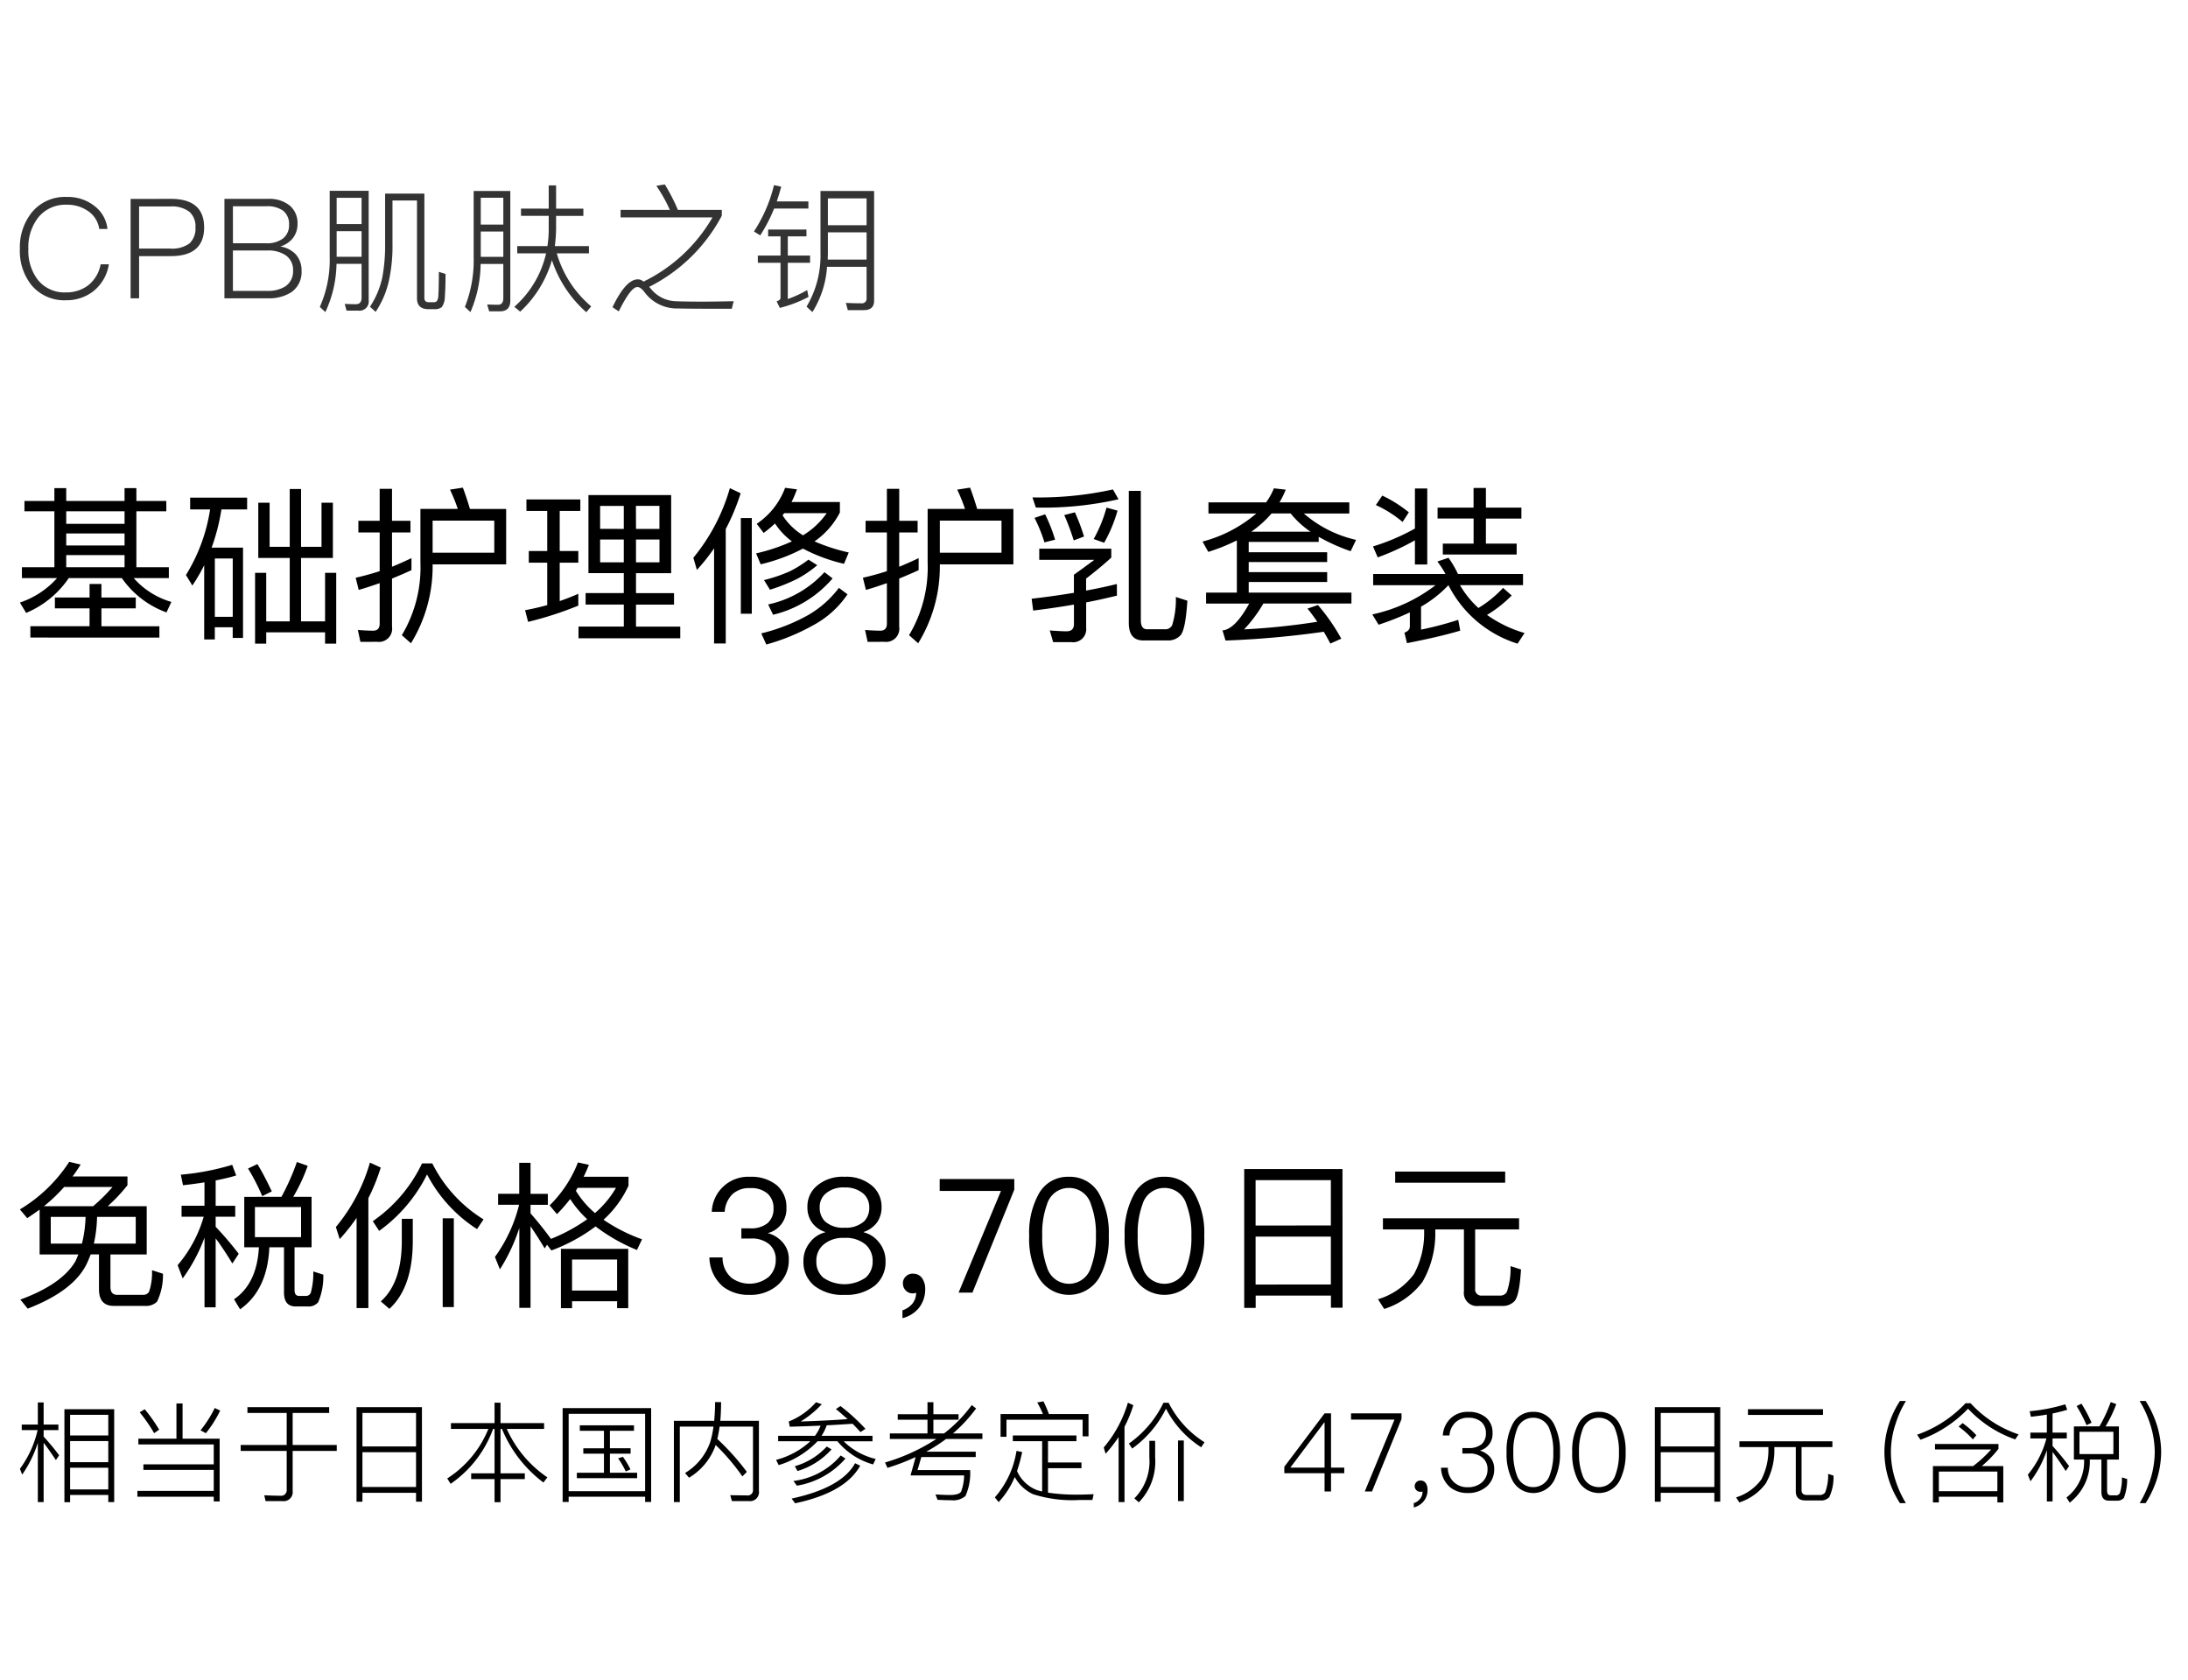
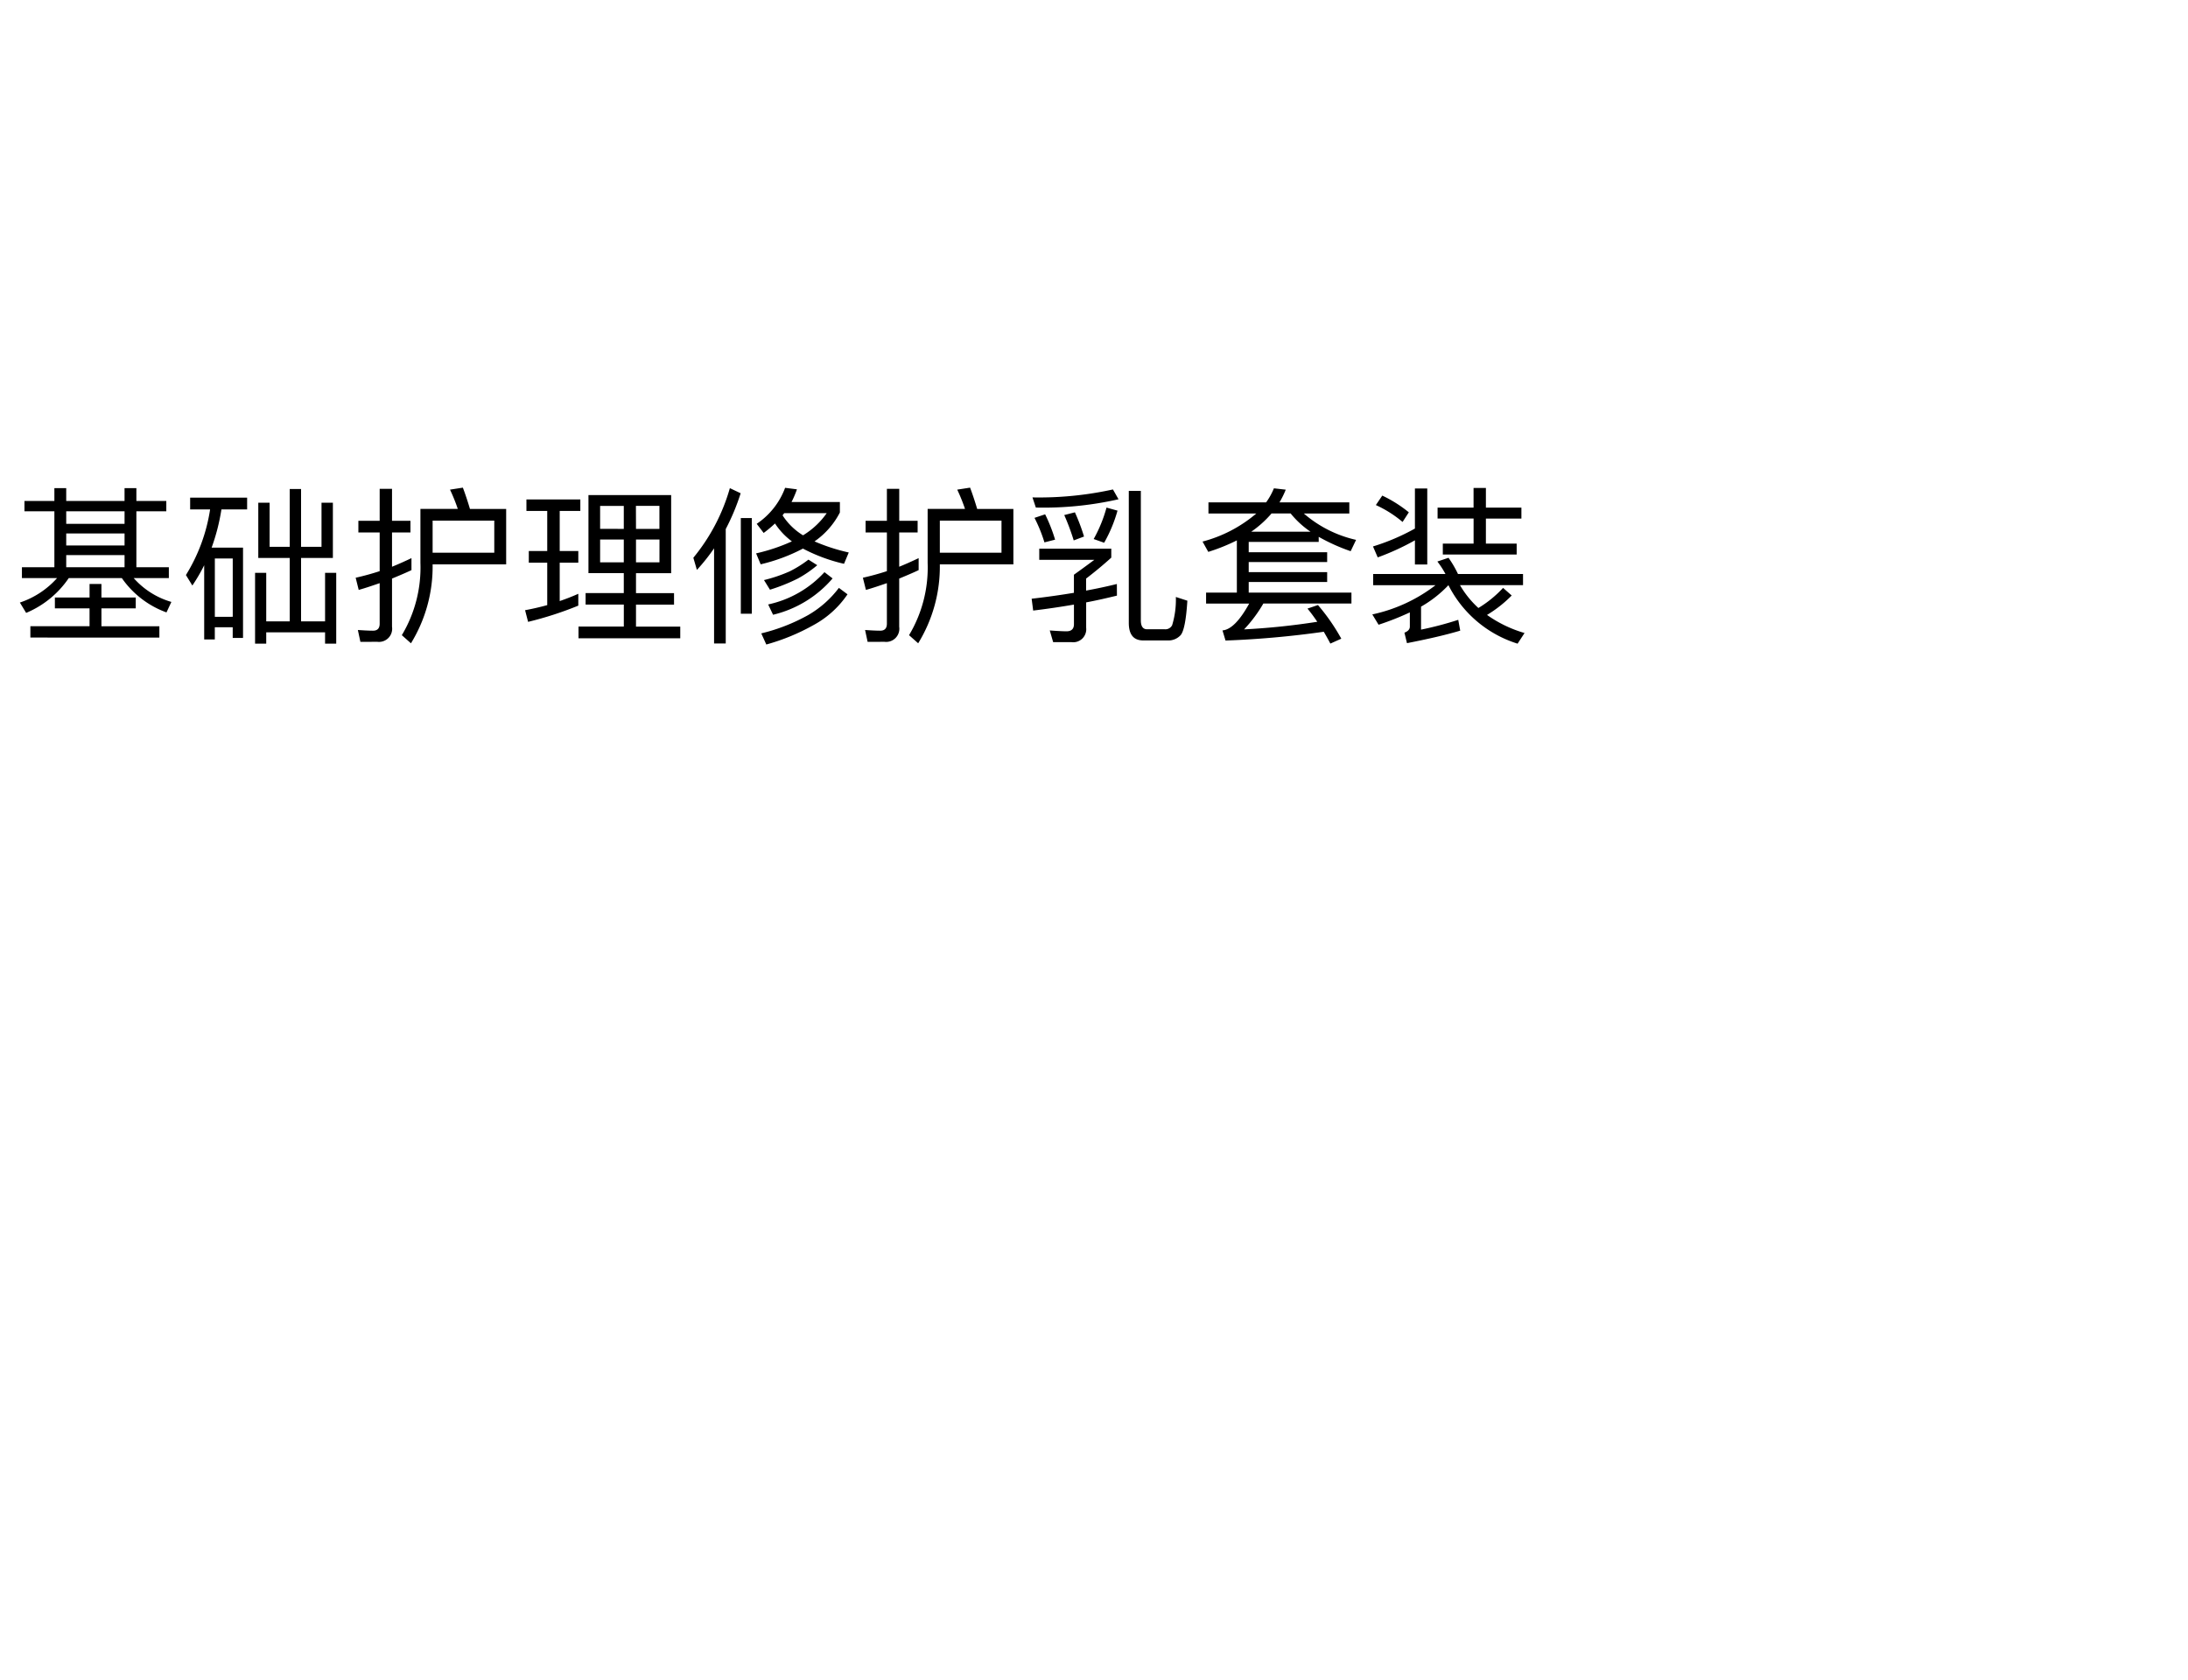
<svg xmlns="http://www.w3.org/2000/svg" width="220" height="169" viewBox="0 0 220 169">
  <g id="te_detail_10" transform="translate(-280 -1456)">
-     <rect id="長方形_7812" data-name="長方形 7812" width="220" height="169" transform="translate(280 1456)" fill="#fff" />
    <path id="パス_6484" data-name="パス 6484" d="M1.36,5.386V6.423H4.369V12.05H1.105v1.088H4.641A8.708,8.708,0,0,1,.9,15.6L1.53,16.64a9.689,9.689,0,0,0,4.284-3.5h5.338a9.333,9.333,0,0,0,4.488,3.451l.493-1.054a8.029,8.029,0,0,1-3.791-2.4h3.536V12.05H12.614V6.423h3.009V5.386H12.614V4.094h-1.19V5.386H5.559V4.094H4.369V5.386Zm4.2,6.664V10.826h5.865V12.05Zm0-2.193V8.65h5.865V9.857Zm0-2.176V6.423h5.865V7.681Zm2.346,6.052v1.36H4.42v1.088H7.905v1.8H1.955v1.139H14.926V17.983H9.1v-1.8h3.451V15.093H9.1v-1.36Zm12.121-7.5a17.547,17.547,0,0,1-2.431,6.6l.646,1.054a17.285,17.285,0,0,0,1.19-2.04v7.463H20.5V18.085h1.8v1.071h1.037V10.078H20.179a20.5,20.5,0,0,0,.986-3.842h2.584V5.046H18.02v1.19Zm.476,10.8V11.166h1.8v5.865ZM31.229,9.993H29.172V4.179H28.033V9.993H26.01V5.556H24.871v5.559h3.162V17.49H25.67V12.611H24.548v7.123H25.67V18.595h5.916v1.139h1.122V12.611H31.586V17.49H29.172V11.115h3.2V5.556H31.229Zm5.61,9.554a1.325,1.325,0,0,0,1.479-1.513V13.189c.646-.272,1.309-.544,1.955-.85V11.132c-.646.306-1.292.6-1.955.867V8.548h1.853V7.375H38.318V4.162H37.077V7.375H34.935V8.548h2.142v3.893c-.782.255-1.581.476-2.414.663l.306,1.224c.714-.2,1.411-.442,2.108-.68v4.08c0,.459-.221.7-.663.7-.493,0-1-.034-1.53-.068l.255,1.19ZM48.6,7.358v3.23H42.4V7.358Zm-6.205,4.4h7.4V6.185H46.155q-.357-1.2-.714-2.142l-1.292.2a17.65,17.65,0,0,1,.782,1.938H41.174v5.423a13.224,13.224,0,0,1-1.87,7.276l.918.816A14.729,14.729,0,0,0,42.4,11.761Zm15.674-6.97v7.854h3.553v2.006H57.783v1.156h3.842v2.21H57.069V19.19H67.3V18.017H62.849v-2.21h3.825V14.651H62.849V12.645h3.536V4.791Zm7.14,6.766H62.849V9.262h2.363Zm-3.587,0h-2.38V9.262h2.38Zm-2.38-3.366V5.879h2.38V8.191Zm3.6-2.312h2.363V8.191H62.849ZM52.071,10.418v1.173h1.853v4.267c-.731.2-1.479.374-2.227.51L52,17.541a35.141,35.141,0,0,0,5.049-1.632v-1.19c-.612.272-1.224.51-1.87.731V11.591h1.87V10.418h-1.87V6.389h2.074V5.233H51.833V6.389h2.091v4.029ZM77.843,4.06a7.5,7.5,0,0,1-2.856,3.621l.7.918a12.5,12.5,0,0,0,1.139-.952,7.035,7.035,0,0,0,1.7,1.8,18.619,18.619,0,0,1-3.6,1.207l.459,1.1a17.9,17.9,0,0,0,4.25-1.581,16.989,16.989,0,0,0,4.131,1.53l.476-1.139A18.935,18.935,0,0,1,80.8,9.449a7.946,7.946,0,0,0,2.55-2.907V5.488H78.489a10.641,10.641,0,0,0,.544-1.275Zm-.255,2.771a1.924,1.924,0,0,1,.17-.221h4.267a7.924,7.924,0,0,1-2.38,2.227A6.458,6.458,0,0,1,77.588,6.831Zm-5.3-2.737a19.34,19.34,0,0,1-3.672,7l.357,1.224A19.466,19.466,0,0,0,70.7,10.146v9.571h1.173V8.208a21.977,21.977,0,0,0,1.5-3.6ZM73.389,7.1v9.622h1.105V7.1Zm6.8,4.182a11.577,11.577,0,0,1-1.87,1.173,15.044,15.044,0,0,1-2.6.884l.6.969a18.372,18.372,0,0,0,2.8-1.122,11.472,11.472,0,0,0,1.955-1.343ZM81.8,12.543a10.72,10.72,0,0,1-5.661,3.247l.493,1.037a11.331,11.331,0,0,0,5.984-3.655Zm-5.848,7.276A21.16,21.16,0,0,0,80.7,17.864a9.685,9.685,0,0,0,3.417-3.094l-.867-.646a10.355,10.355,0,0,1-3.094,2.737A18.625,18.625,0,0,1,75.446,18.7Zm11.883-.272a1.325,1.325,0,0,0,1.479-1.513V13.189c.646-.272,1.309-.544,1.955-.85V11.132c-.646.306-1.292.6-1.955.867V8.548h1.853V7.375H89.318V4.162H88.077V7.375H85.935V8.548h2.142v3.893c-.782.255-1.581.476-2.414.663l.306,1.224c.714-.2,1.411-.442,2.108-.68v4.08c0,.459-.221.7-.663.7-.493,0-1-.034-1.53-.068l.255,1.19ZM99.6,7.358v3.23H93.4V7.358Zm-6.2,4.4h7.395V6.185H97.155q-.357-1.2-.714-2.142l-1.292.2a17.65,17.65,0,0,1,.782,1.938H92.174v5.423a13.224,13.224,0,0,1-1.87,7.276l.918.816A14.729,14.729,0,0,0,93.4,11.761Zm22.848,7.65a1.672,1.672,0,0,0,1.377-.544c.323-.408.544-1.547.663-3.451l-1.156-.374a8.836,8.836,0,0,1-.374,2.839.756.756,0,0,1-.731.408H114.24c-.425,0-.629-.306-.629-.9V4.366H112.4V17.643c0,1.173.476,1.768,1.462,1.768ZM111.2,13.733c-.952.238-1.989.459-3.094.663V13.189c.952-.731,1.785-1.428,2.533-2.108v-.9h-7.242V11.3h5.542c-.8.595-1.479,1.088-2.057,1.5v1.819c-1.326.221-2.754.425-4.25.595l.153,1.19c1.428-.17,2.788-.374,4.1-.6v1.972c0,.476-.255.714-.748.714-.408,0-.969-.034-1.683-.085l.34,1.173h1.819a1.309,1.309,0,0,0,1.5-1.445v-2.55c1.071-.2,2.108-.442,3.094-.68ZM110.16,6.049a13.986,13.986,0,0,1-1.292,3.162l1.054.374a14.409,14.409,0,0,0,1.343-3.23Zm-3.179.476L105.91,6.8a23.006,23.006,0,0,1,.952,2.55l1.037-.391A20.241,20.241,0,0,0,106.981,6.525Zm-2.992.2-1.071.357a14.969,14.969,0,0,1,1,2.465l1.071-.272A16.274,16.274,0,0,0,103.989,6.729Zm6.817-2.5a34.612,34.612,0,0,1-8.092.8l.34,1.02a34.036,34.036,0,0,0,8.313-.833Zm19.873,4.25h-5.967a10.611,10.611,0,0,0,2.04-1.836h1.921A9.214,9.214,0,0,0,130.679,8.48ZM130,6.644h4.573V5.522h-7.021a8.876,8.876,0,0,0,.629-1.275l-1.19-.136a6.759,6.759,0,0,1-.782,1.411h-5.8V6.644h4.811a13.652,13.652,0,0,1-5.406,2.822l.578,1.037a19.1,19.1,0,0,0,2.873-1.156V14.6h-3.094v1.1h4.335c-.952,1.734-1.853,2.635-2.686,2.7l.306,1.02a94.363,94.363,0,0,0,9.877-.884c.221.374.442.765.663,1.19l1.1-.493a20.032,20.032,0,0,0-2.346-3.383l-1.054.357c.34.408.663.85.986,1.326a70.838,70.838,0,0,1-7.361.765,13.914,13.914,0,0,0,1.938-2.6h8.857V14.6H124.457V13.529h7.888v-.986h-7.888v-1.02h7.888v-.986h-7.888V9.5h7.038V8.99a19.042,19.042,0,0,0,3.213,1.445l.544-1.139A12.052,12.052,0,0,1,130,6.644Zm11.169-2.516V8.157a21.671,21.671,0,0,1-4.216,1.8l.476,1.1a24.93,24.93,0,0,0,3.74-1.717v2.431h1.241V4.128Zm2.278,1.921v1.1h3.621V9.67h-3.094v1.1H151.4V9.67h-3.094V7.154h3.57v-1.1h-3.57V4.077h-1.241V6.049Zm-5.559-1.207-.646.952a11.612,11.612,0,0,1,2.686,1.7l.629-.969A13.1,13.1,0,0,0,137.887,4.842Zm-.918,7.888v1.122h6.273a15.843,15.843,0,0,1-6.358,2.941l.629,1.037a27.575,27.575,0,0,0,3.145-1.241v1.428c0,.272-.187.476-.544.612l.255,1.054c2.091-.408,3.876-.816,5.355-1.258l-.2-1.088a34.081,34.081,0,0,1-3.74.986V16.011a11.851,11.851,0,0,0,2.754-2.159,11.679,11.679,0,0,0,6.953,5.882l.7-1.071a12.557,12.557,0,0,1-3.774-1.819,12.485,12.485,0,0,0,2.482-1.955l-.867-.765a11.394,11.394,0,0,1-2.482,2.023,9.72,9.72,0,0,1-1.853-2.3h6.341V12.73H145.5a10.576,10.576,0,0,0-.952-1.632l-1.122.374a8.853,8.853,0,0,1,.816,1.258Z" transform="translate(281.099 1501)" />
-     <path id="パス_6479" data-name="パス 6479" d="M2.8,8.648V13.16H6.7c-.1.224-.192.464-.3.688C5.5,15.384,3.648,16.68.864,17.7l.736.912c3.1-1.2,5.1-2.72,5.968-4.576.128-.288.256-.576.368-.88h.832v3.5q0,1.68,1.488,1.68h3.136a1.541,1.541,0,0,0,1.216-.432A6.1,6.1,0,0,0,15.2,15.1l-1.1-.352a6.061,6.061,0,0,1-.3,2.176.677.677,0,0,1-.608.3H10.608c-.464,0-.688-.272-.688-.8V13.16h3.648V8.312H9.648A17.093,17.093,0,0,0,11.632,6.2V5.32H6.112q.432-.576.816-1.2L5.776,3.848A15.235,15.235,0,0,1,.816,8.632l.736.88Q2.176,9.1,2.8,8.648Zm5.376-.336H3.232A16.612,16.612,0,0,0,5.264,6.376h4.864A17.1,17.1,0,0,1,8.176,8.312Zm4.288,3.76H8.256a13.751,13.751,0,0,0,.32-2.688h3.888Zm-5.408,0H3.92V9.384h3.5A12.533,12.533,0,0,1,7.056,12.072Zm16.32-4.7V12.44h1.472q-.192,3.648-2.5,5.232l.608,1.008c1.84-1.3,2.816-3.376,2.944-6.24h1.472v4.544c0,.928.384,1.408,1.168,1.408h1.232a1.222,1.222,0,0,0,1.04-.432,6.59,6.59,0,0,0,.512-2.768l-1.008-.32a7.372,7.372,0,0,1-.256,2.16.51.51,0,0,1-.48.3h-.7c-.3,0-.448-.208-.448-.592v-4.3h1.712V7.368H28.3a17.7,17.7,0,0,0,1.456-3.12l-1.088-.384a23.4,23.4,0,0,1-1.552,3.5Zm5.712,4.048h-4.64V8.392h4.64ZM24.7,4.072l-.944.448A20.5,20.5,0,0,1,25.184,7.3l.96-.48C25.68,5.832,25.2,4.9,24.7,4.072ZM17.072,8.264v1.1H19.3a13.137,13.137,0,0,1-2.624,4.88l.512,1.328a17.02,17.02,0,0,0,2.192-4.1v7.008H20.5V11.544c.48.64,1.04,1.472,1.68,2.528l.64-.976a34.671,34.671,0,0,0-2.32-2.72V9.368h1.968v-1.1H20.5V5.72c.72-.144,1.408-.3,2.064-.5l-.4-1.072a25.339,25.339,0,0,1-5.168.992L17.216,6.2q1.1-.12,2.16-.288V8.264Zm17.6,1.216v9.072h1.184V7.5A19.912,19.912,0,0,0,37.1,4.424l-1.088-.5a17.777,17.777,0,0,1-3.424,6.48l.384,1.216A19.964,19.964,0,0,0,34.672,9.48Zm8.656.048v8.928h1.12V9.528Zm-4.112.048v2.416c-.032,2.7-.736,4.672-2.112,5.888l.864.752c1.536-1.408,2.32-3.616,2.352-6.64V9.576Zm2.032-5.568A14.764,14.764,0,0,1,36.3,9.816l.64.976a15.424,15.424,0,0,0,4.816-5.68,14.443,14.443,0,0,0,5.024,5.5l.656-.976a13.91,13.91,0,0,1-5.152-5.632Zm10.912,6.32c.384.56.864,1.3,1.424,2.224l.24-.368.432.576A17.443,17.443,0,0,0,58.7,10.344a18.109,18.109,0,0,0,4.16,2.368l.512-1.072A17.163,17.163,0,0,1,59.5,9.672a10.583,10.583,0,0,0,2.512-3.424v-.9H57.5q.288-.576.528-1.2l-1.1-.24a12.327,12.327,0,0,1-2.848,4.32l.736.88a15.311,15.311,0,0,0,1.328-1.52,11,11,0,0,0,1.712,2.032,17.169,17.169,0,0,1-3.664,1.984l.016-.016c-.688-.944-1.376-1.792-2.048-2.56V8.168H53.9v-1.1H52.16V3.944H51.024v3.12H48.9v1.1h2.112a15.049,15.049,0,0,1-2.432,5.248l.5,1.248a18.08,18.08,0,0,0,1.952-4.16v8.032H52.16ZM61.984,12.6H55.216v5.968h1.12v-.7h4.528v.7h1.12Zm-5.648,4.192v-3.12h4.528v3.12ZM58.64,9a9.343,9.343,0,0,1-1.92-2.24c.064-.1.112-.208.176-.3h3.856A9.834,9.834,0,0,1,58.64,9Zm15.6-3.648a3.66,3.66,0,0,0-3.856,3.52h1.3A2.7,2.7,0,0,1,72.464,7.1a2.461,2.461,0,0,1,1.792-.608A2.487,2.487,0,0,1,76,7.048a1.926,1.926,0,0,1,.592,1.488,1.882,1.882,0,0,1-.608,1.488,2.637,2.637,0,0,1-1.744.512h-.88V11.56h.928a2.738,2.738,0,0,1,1.856.56,1.987,1.987,0,0,1,.672,1.6,2.293,2.293,0,0,1-.688,1.68,3.057,3.057,0,0,1-3.76.112,2.65,2.65,0,0,1-.9-2.048H70.144a3.98,3.98,0,0,0,1.36,2.928,4.149,4.149,0,0,0,2.656.832,4.1,4.1,0,0,0,2.88-1.008,3.29,3.29,0,0,0,1.088-2.544,2.491,2.491,0,0,0-.576-1.68,3.011,3.011,0,0,0-1.536-.976,2.494,2.494,0,0,0,1.872-2.56A2.832,2.832,0,0,0,76.9,6.184,4.029,4.029,0,0,0,74.24,5.352Zm9.488,0a3.945,3.945,0,0,0-2.8.928A2.7,2.7,0,0,0,80,8.376a2.633,2.633,0,0,0,.432,1.536,2.6,2.6,0,0,0,1.36.992v.032a2.735,2.735,0,0,0-1.52.992,2.927,2.927,0,0,0-.672,1.92,3.06,3.06,0,0,0,1.056,2.432,4.551,4.551,0,0,0,3.072.944A4.609,4.609,0,0,0,86.8,16.28a3.06,3.06,0,0,0,1.056-2.432,2.927,2.927,0,0,0-.672-1.92,2.79,2.79,0,0,0-1.52-.992V10.9a2.73,2.73,0,0,0,1.36-.992,2.633,2.633,0,0,0,.432-1.536,2.754,2.754,0,0,0-.928-2.1A3.972,3.972,0,0,0,83.728,5.352Zm0,1.072a2.758,2.758,0,0,1,1.9.624,1.8,1.8,0,0,1,.592,1.376A1.92,1.92,0,0,1,85.7,9.832a2.744,2.744,0,0,1-1.968.64,2.692,2.692,0,0,1-1.968-.64,1.92,1.92,0,0,1-.528-1.408,1.747,1.747,0,0,1,.592-1.376A2.7,2.7,0,0,1,83.728,6.424Zm0,5.072a3.084,3.084,0,0,1,2.144.688,2.182,2.182,0,0,1,.688,1.664,2.136,2.136,0,0,1-.688,1.632A3.768,3.768,0,0,1,81.6,15.5a2.076,2.076,0,0,1-.7-1.648,2.087,2.087,0,0,1,.7-1.664A2.989,2.989,0,0,1,83.728,11.5Zm6.912,3.6a.932.932,0,0,0-.736.272.888.888,0,0,0-.3.72.966.966,0,0,0,.288.7.93.93,0,0,0,.688.288.919.919,0,0,0,.352-.064,1.791,1.791,0,0,1-.352,1.072,2.227,2.227,0,0,1-1.024.7v.784a3.071,3.071,0,0,0,1.664-1.04,3,3,0,0,0,.624-1.872,1.859,1.859,0,0,0-.32-1.12A1.049,1.049,0,0,0,90.64,15.1ZM93.3,5.576v1.2h6.16L95.2,17h1.392L100.8,6.648V5.576ZM106.3,5.352a3.317,3.317,0,0,0-3.088,1.808,8.055,8.055,0,0,0-.912,4.128,8.055,8.055,0,0,0,.912,4.128,3.541,3.541,0,0,0,6.176,0,8.055,8.055,0,0,0,.912-4.128,8.055,8.055,0,0,0-.912-4.128A3.35,3.35,0,0,0,106.3,5.352Zm0,1.12a2.284,2.284,0,0,1,2.208,1.648,8.411,8.411,0,0,1,.5,3.168,8.528,8.528,0,0,1-.5,3.168,2.3,2.3,0,0,1-4.416,0,8.565,8.565,0,0,1-.48-3.168,8.45,8.45,0,0,1,.48-3.168A2.284,2.284,0,0,1,106.3,6.472Zm9.6-1.12a3.317,3.317,0,0,0-3.088,1.808,8.055,8.055,0,0,0-.912,4.128,8.055,8.055,0,0,0,.912,4.128,3.541,3.541,0,0,0,6.176,0,8.055,8.055,0,0,0,.912-4.128,8.055,8.055,0,0,0-.912-4.128A3.35,3.35,0,0,0,115.9,5.352Zm0,1.12a2.284,2.284,0,0,1,2.208,1.648,8.411,8.411,0,0,1,.5,3.168,8.528,8.528,0,0,1-.5,3.168,2.3,2.3,0,0,1-4.416,0,8.565,8.565,0,0,1-.48-3.168,8.45,8.45,0,0,1,.48-3.168A2.284,2.284,0,0,1,115.9,6.472Zm17.9-1.9H123.92V18.536h1.152V17.3h7.568V18.52h1.168Zm-8.736,11.616V11.368h7.568v4.816Zm0-5.936V5.688h7.568v4.56ZM139.1,4.824v1.12H150.16V4.824Zm-1.232,4.7v1.12h4.144v.24a8.658,8.658,0,0,1-1.024,4.256,7.03,7.03,0,0,1-3.616,2.528l.624.976a7.724,7.724,0,0,0,3.856-2.736,9.735,9.735,0,0,0,1.28-5.024v-.24h2.88v6.208a1.32,1.32,0,0,0,1.5,1.488h2.32a1.6,1.6,0,0,0,1.28-.5c.32-.368.528-1.424.64-3.168l-1.056-.336a7.162,7.162,0,0,1-.368,2.592.746.746,0,0,1-.72.368H147.84a.615.615,0,0,1-.7-.688V10.648h4.416V9.528Z" transform="translate(281.184 1569)" />
-     <path id="パス_6488" data-name="パス 6488" d="M5.334,4.808A4.3,4.3,0,0,0,1.778,6.39,5.611,5.611,0,0,0,.6,10.044,5.5,5.5,0,0,0,1.75,13.656a4.28,4.28,0,0,0,3.5,1.54,4.379,4.379,0,0,0,2.73-.9,4.292,4.292,0,0,0,1.568-2.716H8.722a3.511,3.511,0,0,1-1.288,2.142,3.635,3.635,0,0,1-2.2.686,3.43,3.43,0,0,1-2.814-1.246,4.782,4.782,0,0,1-.966-3.122,4.842,4.842,0,0,1,.98-3.15,3.491,3.491,0,0,1,2.884-1.3,3.635,3.635,0,0,1,2.128.63A2.617,2.617,0,0,1,8.582,8.028h.826A3.354,3.354,0,0,0,8.05,5.676,4.291,4.291,0,0,0,5.334,4.808Zm6.4.2V15h.854V10.758h3.192c2.226,0,3.346-.966,3.346-2.884S18,5,15.792,5Zm.854.756h3.15a2.877,2.877,0,0,1,1.918.546,1.954,1.954,0,0,1,.6,1.568,2.037,2.037,0,0,1-.6,1.6A2.931,2.931,0,0,1,15.736,10h-3.15ZM21.168,5V15h4.354a4.134,4.134,0,0,0,2.38-.616,2.462,2.462,0,0,0,1.022-2.142,2.42,2.42,0,0,0-.574-1.652,2.681,2.681,0,0,0-1.568-.8,2.523,2.523,0,0,0,1.246-.812,2.3,2.3,0,0,0,.49-1.47,2.287,2.287,0,0,0-.8-1.848A3.252,3.252,0,0,0,25.564,5Zm.854.742H25.4a2.7,2.7,0,0,1,1.666.448,1.691,1.691,0,0,1,.6,1.4,1.679,1.679,0,0,1-.616,1.4,2.651,2.651,0,0,1-1.666.476h-3.36Zm0,4.452H25.48a3.091,3.091,0,0,1,1.862.49,1.773,1.773,0,0,1,.728,1.54,1.808,1.808,0,0,1-.784,1.582,3.234,3.234,0,0,1-1.792.448H22.022Zm10.43-1.946h2.506v2.576H32.452Zm2.506-.714H32.452V4.892h2.506Zm-2.52,4h2.52v3.416c0,.42-.2.644-.56.644s-.728-.014-1.134-.028l.182.672h1.176a.924.924,0,0,0,1.05-1.036V4.192h-3.92v6.664a11.56,11.56,0,0,1-.994,5.012l.56.518A11.936,11.936,0,0,0,32.438,11.542Zm3.36,4.312.574.518a9.205,9.205,0,0,0,1.33-3.108,16.461,16.461,0,0,0,.364-3.794v-4.3H40.53v9.842q0,1.092,1.176,1.092h.588a1.1,1.1,0,0,0,.728-.21,1.809,1.809,0,0,0,.308-1.036c.042-.532.07-1.288.07-2.3l-.672-.21c0,1.288-.028,2.114-.056,2.464a.946.946,0,0,1-.154.49.411.411,0,0,1-.266.1h-.56c-.28,0-.42-.154-.42-.448V4.472H37.324v5a17.639,17.639,0,0,1-.28,3.416A8.652,8.652,0,0,1,35.8,15.854Zm11.144-7.56H49.21v2.548H46.942Zm2.268-.7H46.942v-2.7H49.21Zm-2.282,3.962H49.21v3.43c0,.448-.182.672-.532.672s-.7-.014-1.092-.028l.2.686h1.106c.672,0,1.022-.364,1.022-1.078V4.206H46.228v6.678a12.662,12.662,0,0,1-.882,4.984l.56.518A12.5,12.5,0,0,0,46.928,11.556Zm4.06-5.572v.728h2.786V8.056a11.5,11.5,0,0,1-.126,1.694H50.61v.728h2.9a10.138,10.138,0,0,1-3.192,5.376l.588.49a11.344,11.344,0,0,0,3.192-5.18A11.909,11.909,0,0,0,57.554,16.4l.49-.588a10.961,10.961,0,0,1-3.458-5.334H57.82V9.75H54.39a16.034,16.034,0,0,0,.126-1.694V6.712H57.26V5.984H54.516V3.646h-.742V5.984ZM65.45,3.548l-.854.14A14.881,14.881,0,0,1,65.954,6.11H61v.756h9.24a16.227,16.227,0,0,1-6.93,6.454l-.126-.084a.726.726,0,0,0-.462-.14c-.784,0-1.638.924-2.534,2.8l.63.42c.812-1.638,1.428-2.45,1.876-2.45q.294,0,.672.462a4.05,4.05,0,0,0,3.416,1.694c.532.014,1.4.028,2.632.028h2.772l.182-.756c-1.316.028-2.338.042-3.08.042-1.2,0-2.142-.014-2.786-.042a3.355,3.355,0,0,1-2.464-1.26,2.153,2.153,0,0,0-.168-.182A16.786,16.786,0,0,0,71.176,6.7V6.11h-4.41A19.776,19.776,0,0,0,65.45,3.548Zm10.976.07A14.894,14.894,0,0,1,74.41,8.28l.63.392a15.809,15.809,0,0,0,1.4-2.7h3.444V5.256H76.706c.154-.476.308-.966.448-1.484Zm-.588,4.466V8.77h1.246V10.7H74.8v.728h2.282v3.528c0,.154-.14.266-.392.35l.322.658A12.636,12.636,0,0,0,79.9,14.86l-.14-.686a11.431,11.431,0,0,1-1.946.9V11.43h2.24V10.7h-2.24V8.77h1.876V8.084Zm6.006.28h3.892v2.744H81.83c0-.238.014-.476.014-.714Zm3.892-.714H81.844v-2.7h3.892ZM81.76,11.836h3.976v3.15a.466.466,0,0,1-.518.518c-.476,0-1.008-.014-1.568-.042l.2.728H85.47c.672,0,1.022-.322,1.022-.938V4.206H81.1V10.45a10.02,10.02,0,0,1-1.4,5.39l.588.546A9.776,9.776,0,0,0,81.76,11.836Z" transform="translate(281.398 1471)" fill="#333" />
-     <path id="パス_6477" data-name="パス 6477" d="M9.955,3.728H4.95v9.35h.572v-.726H9.361v.715h.594ZM5.522,11.791V9.613H9.361v2.178Zm0-2.739V6.929H9.361V9.052Zm0-2.684V4.289H9.361V6.368ZM2.86,7.105c.341.429.748,1.012,1.232,1.738l.33-.484A24.437,24.437,0,0,0,2.86,6.478V5.829H4.345V5.268H2.86V3.046H2.277V5.268H.66v.561H2.255A10.5,10.5,0,0,1,.473,9.723l.231.583a12.055,12.055,0,0,0,1.573-3.2v5.962H2.86Zm9.526-.418V7.27h7.579v2H12.892v.561h7.073v2.112H12.287v.583h7.678V13h.594V6.687H16.83V3.145h-.616V6.687Zm7.678-3.08a11.587,11.587,0,0,1-1.43,2.244l.539.286A11.591,11.591,0,0,0,20.614,3.86Zm-7.04.121-.506.308a15.235,15.235,0,0,1,1.452,2.1l.506-.352A15.971,15.971,0,0,0,13.024,3.728Zm10.329-.209V4.1H27.3V7.325H22.671v.594H27.3V11.8a.562.562,0,0,1-.638.627c-.517,0-1.056-.022-1.617-.044l.132.583h1.683A.909.909,0,0,0,27.9,11.956V7.919h4.433V7.325H27.9V4.1H31.57V3.519Zm17.546,0H34.321v9.515h.594v-.9h5.39v.891H40.9Zm-5.984,8.03v-3.5h5.39v3.5Zm0-4.081V4.1h5.39V7.468Zm8.9-2.343v.583h3.762a10.672,10.672,0,0,1-4.136,4.983l.341.539a11.379,11.379,0,0,0,4.268-5.522H48.2v4.466H45.849v.583H48.2v2.321H48.8V10.757h2.442v-.583H48.8V5.708h.143a12.852,12.852,0,0,0,4.169,5.39l.4-.517a11.6,11.6,0,0,1-4.081-4.873h3.751V5.125H48.8V3.068H48.2V5.125Zm12.958.22v.55H59.2v1.76H57.124V8.2H59.2v1.914H56.475v.55h6.061v-.55H59.8V8.2h2.079v-.55H59.8V5.895h2.42v-.55Zm7.172-1.727h-8.9v9.438h.605v-.528h7.689v.528h.605ZM55.65,11.967V4.19h7.689v7.777Zm5.456-3.454-.484.154a8.192,8.192,0,0,1,.77,1.32l.473-.209A8.561,8.561,0,0,0,61.106,8.513Zm9.328-1.188a21.746,21.746,0,0,1,2.684,3.157l.451-.451A24.334,24.334,0,0,0,70.6,6.72c.088-.385.165-.8.231-1.243h3.355v6.347a.527.527,0,0,1-.6.572L71.9,12.374l.165.594h1.716a.9.9,0,0,0,1-1.023V4.894H70.9c.044-.572.077-1.2.077-1.881h-.605c0,.66-.033,1.287-.088,1.881H66.232v8.173h.594V5.477h3.388a10.118,10.118,0,0,1-.33,1.551,5.866,5.866,0,0,1-2.53,3.113l.4.473A6.21,6.21,0,0,0,70.434,7.325ZM76.715,6.4v.55h3.234a8.076,8.076,0,0,1-3.443,1.87l.264.528a8.955,8.955,0,0,0,3.905-2.4h2a7.175,7.175,0,0,0,3.586,2.332l.264-.55A6.832,6.832,0,0,1,83.3,6.951H86.2V6.4H81.082A5.223,5.223,0,0,0,81.6,5.345c.9-.044,1.771-.1,2.6-.154.286.286.55.561.792.836l.5-.33a20.355,20.355,0,0,0-2.508-2.288l-.462.3c.418.341.8.682,1.177,1.012-1.452.11-3.025.187-4.719.242a10.114,10.114,0,0,0,2.123-1.738l-.583-.2A7.144,7.144,0,0,1,77.782,4.96l.1.528c1.078-.033,2.112-.066,3.1-.11A4.258,4.258,0,0,1,80.422,6.4ZM81.6,7.479a6.937,6.937,0,0,1-3.212,1.98l.275.484a7.486,7.486,0,0,0,3.421-2.178Zm2.849,1.683c-.913,1.65-3.036,2.827-6.38,3.553l.352.473q5.049-1.073,6.545-3.784Zm-1.441-.781a7.45,7.45,0,0,1-4.752,2.563l.341.473A8.238,8.238,0,0,0,83.48,8.689Zm5.731-4.147v.55H91.73V6.159H87.946V6.72h4.675a19.377,19.377,0,0,1-5.159,2.365l.242.539a21.7,21.7,0,0,0,2.838-1.089l-.517,1.848h5.39a4.874,4.874,0,0,1-.308,1.639c-.154.22-.528.33-1.133.33-.418,0-.9-.022-1.441-.055l.209.539c.4.022.858.044,1.375.044a1.912,1.912,0,0,0,1.43-.418,5.673,5.673,0,0,0,.473-2.618H90.729l.385-1.309h5.467V8H91.609A17.542,17.542,0,0,0,93.6,6.72h3.652V6.159H94.3a15.206,15.206,0,0,0,2.321-2.508l-.44-.341A13.913,13.913,0,0,1,93.4,6.159H92.324V4.784h2.53v-.55h-2.53V3.024H91.73v1.21ZM100.31,6.368V6.94h2.948V12q-.264-.066-.5-.132a3.6,3.6,0,0,1-2.024-1.925,16.017,16.017,0,0,0,.517-1.914l-.572-.11a9.222,9.222,0,0,1-2.178,4.675l.385.473a8.411,8.411,0,0,0,1.617-2.519,4.131,4.131,0,0,0,1.815,1.716,12.865,12.865,0,0,0,4.631.594h1.364l.121-.583c-.605.022-1.188.044-1.749.044a19.959,19.959,0,0,1-2.838-.2V9.657h3.366V9.085h-3.366V6.94h2.86V6.368Zm7.612-2.156H103.94a11.974,11.974,0,0,0-.55-1.276l-.627.11a8.869,8.869,0,0,1,.572,1.166H99.078V6.5h.594V4.784h7.656V6.456h.594Zm3.025,2.31v6.545h.594V5.488a13.151,13.151,0,0,0,.891-2.167l-.55-.253a12.393,12.393,0,0,1-2.431,4.51l.187.627A13.8,13.8,0,0,0,110.947,6.522Zm5.973.352v6.094h.583V6.874Zm-2.882.033V8.579a5.258,5.258,0,0,1-1.507,4.114l.451.4a5.866,5.866,0,0,0,1.639-4.51V6.907Zm1.419-3.828a10.68,10.68,0,0,1-3.476,4.1l.33.506a10.815,10.815,0,0,0,3.4-4.015,10.1,10.1,0,0,0,3.542,3.883l.33-.506a9.977,9.977,0,0,1-3.608-3.971Zm16.2,1.067-4.048,5.368v.649h4.048V12h.649V10.163h1.331V9.6h-1.331V4.146Zm-.033.913h.033V9.6h-3.443Zm2.695-.913v.627h4.367L135.7,12h.726l2.97-7.293V4.146Zm7,6.754a.567.567,0,1,0-.033,1.133.889.889,0,0,0,.22-.022,1.088,1.088,0,0,1-.22.693,1.21,1.21,0,0,1-.66.462v.44a1.868,1.868,0,0,0,1-.627,1.766,1.766,0,0,0,.385-1.133,1.224,1.224,0,0,0-.176-.682A.608.608,0,0,0,141.318,10.9Zm4.8-6.908a2.48,2.48,0,0,0-1.76.627,2.576,2.576,0,0,0-.814,1.749h.671a2.028,2.028,0,0,1,.594-1.309,1.772,1.772,0,0,1,1.309-.473,1.9,1.9,0,0,1,1.309.429,1.491,1.491,0,0,1,.451,1.122,1.432,1.432,0,0,1-.44,1.111,1.985,1.985,0,0,1-1.3.385h-.627v.55h.693a1.951,1.951,0,0,1,1.331.418,1.466,1.466,0,0,1,.506,1.166,1.717,1.717,0,0,1-.528,1.287,2.084,2.084,0,0,1-1.463.517,1.915,1.915,0,0,1-2-1.958h-.682a2.62,2.62,0,0,0,.946,1.991,2.747,2.747,0,0,0,1.749.55,2.78,2.78,0,0,0,1.914-.671,2.284,2.284,0,0,0,.737-1.738,1.814,1.814,0,0,0-.385-1.166,2.124,2.124,0,0,0-1.056-.693A1.725,1.725,0,0,0,148.545,6.1a1.95,1.95,0,0,0-.66-1.54A2.637,2.637,0,0,0,146.114,3.992Zm6.523,0a2.247,2.247,0,0,0-2.112,1.3,5.728,5.728,0,0,0-.572,2.783,5.787,5.787,0,0,0,.572,2.783,2.367,2.367,0,0,0,4.224,0,5.918,5.918,0,0,0,.572-2.783,5.857,5.857,0,0,0-.572-2.783A2.247,2.247,0,0,0,152.637,3.992Zm0,.594a1.707,1.707,0,0,1,1.639,1.166,6.083,6.083,0,0,1,.374,2.321,6.122,6.122,0,0,1-.374,2.321,1.722,1.722,0,0,1-1.639,1.166A1.7,1.7,0,0,1,151,10.394a6.145,6.145,0,0,1-.363-2.321A6.106,6.106,0,0,1,151,5.752,1.688,1.688,0,0,1,152.637,4.586Zm6.6-.594a2.247,2.247,0,0,0-2.112,1.3,5.728,5.728,0,0,0-.572,2.783,5.787,5.787,0,0,0,.572,2.783,2.367,2.367,0,0,0,4.224,0,5.918,5.918,0,0,0,.572-2.783,5.857,5.857,0,0,0-.572-2.783A2.247,2.247,0,0,0,159.237,3.992Zm0,.594a1.707,1.707,0,0,1,1.639,1.166,6.083,6.083,0,0,1,.374,2.321,6.122,6.122,0,0,1-.374,2.321,1.722,1.722,0,0,1-1.639,1.166,1.7,1.7,0,0,1-1.639-1.166,6.145,6.145,0,0,1-.363-2.321,6.106,6.106,0,0,1,.363-2.321A1.688,1.688,0,0,1,159.237,4.586Zm12.2-1.067h-6.578v9.515h.594v-.9h5.39v.891h.594Zm-5.984,8.03v-3.5h5.39v3.5Zm0-4.081V4.1h5.39V7.468Zm8.768-3.74V4.3h7.546V3.728Zm-.858,3.223v.583h2.915v.132a6.514,6.514,0,0,1-.7,3.113,4.964,4.964,0,0,1-2.552,1.815l.33.506a5.336,5.336,0,0,0,2.662-1.914,6.76,6.76,0,0,0,.858-3.52V7.534h2.156v4.455c0,.6.319.913.968.913H181.5a1.117,1.117,0,0,0,.9-.33,4.719,4.719,0,0,0,.429-2.167l-.539-.176a4.828,4.828,0,0,1-.308,1.881.687.687,0,0,1-.594.242h-1.221c-.374,0-.55-.165-.55-.484V7.534h3.1V6.951ZM189.51,2.9a9.436,9.436,0,0,0-1.089,2.277,9.008,9.008,0,0,0-.473,2.86,9.124,9.124,0,0,0,.473,2.871,9.561,9.561,0,0,0,1.089,2.266h.6a10.475,10.475,0,0,1-1.045-2.288A9.094,9.094,0,0,1,188.6,8.04a9.043,9.043,0,0,1,.473-2.849A10.025,10.025,0,0,1,190.115,2.9Zm6.3,2.222-.4.352a9.167,9.167,0,0,1,1.43,1.287l.352-.418A9.036,9.036,0,0,0,195.813,5.125ZM199.9,9.448h-2.167a10.933,10.933,0,0,0,1.683-1.738V7.226h-6.38v.55h5.643a12.25,12.25,0,0,1-1.815,1.672h-4.037V13.1h.594v-.572h5.885V13.1h.594Zm-6.479,2.519V10h5.885v1.969Zm2.684-8.844a12.181,12.181,0,0,1-4.873,3.168l.341.506a12.445,12.445,0,0,0,4.785-3.124A11.756,11.756,0,0,0,201.1,6.764l.341-.506a11.461,11.461,0,0,1-4.829-3.135ZM207,5.455V8.788h1.023a4.541,4.541,0,0,1-1.771,3.817l.33.517A5.232,5.232,0,0,0,208.6,8.788h1.166v3.245q0,.891.759.891h.8a.886.886,0,0,0,.7-.275,5.213,5.213,0,0,0,.33-1.9l-.528-.165a4.706,4.706,0,0,1-.209,1.595.428.428,0,0,1-.4.209H210.7q-.363,0-.363-.462V8.788h1.188V5.455h-1.342a13.319,13.319,0,0,0,1.078-2.244l-.561-.2a14.579,14.579,0,0,1-1.133,2.442Zm3.971,2.783h-3.41V6h3.41Zm-3.212-5.071-.484.242a14.877,14.877,0,0,1,1,1.925l.5-.253A14.169,14.169,0,0,0,207.759,3.167Zm-5.137,2.915v.583h1.617a9.613,9.613,0,0,1-1.87,3.652l.264.66a10.929,10.929,0,0,0,1.65-3.135V13h.572V8.029q.561.726,1.32,1.914l.341-.495a25.6,25.6,0,0,0-1.661-2.024V6.665h1.43V6.082h-1.43V4.157c.528-.11,1.012-.231,1.474-.374l-.2-.55a17.321,17.321,0,0,1-3.575.693l.121.561c.561-.066,1.1-.132,1.606-.22V6.082ZM213.611,2.9a10.518,10.518,0,0,1,1.045,2.288,9.368,9.368,0,0,1,.473,2.849,9.423,9.423,0,0,1-.473,2.849,11.015,11.015,0,0,1-1.045,2.288h.6a10.492,10.492,0,0,0,1.089-2.266,9.45,9.45,0,0,0,.473-2.871,9.327,9.327,0,0,0-.473-2.86A10.334,10.334,0,0,0,214.216,2.9Z" transform="translate(281.527 1594)" />
  </g>
</svg>